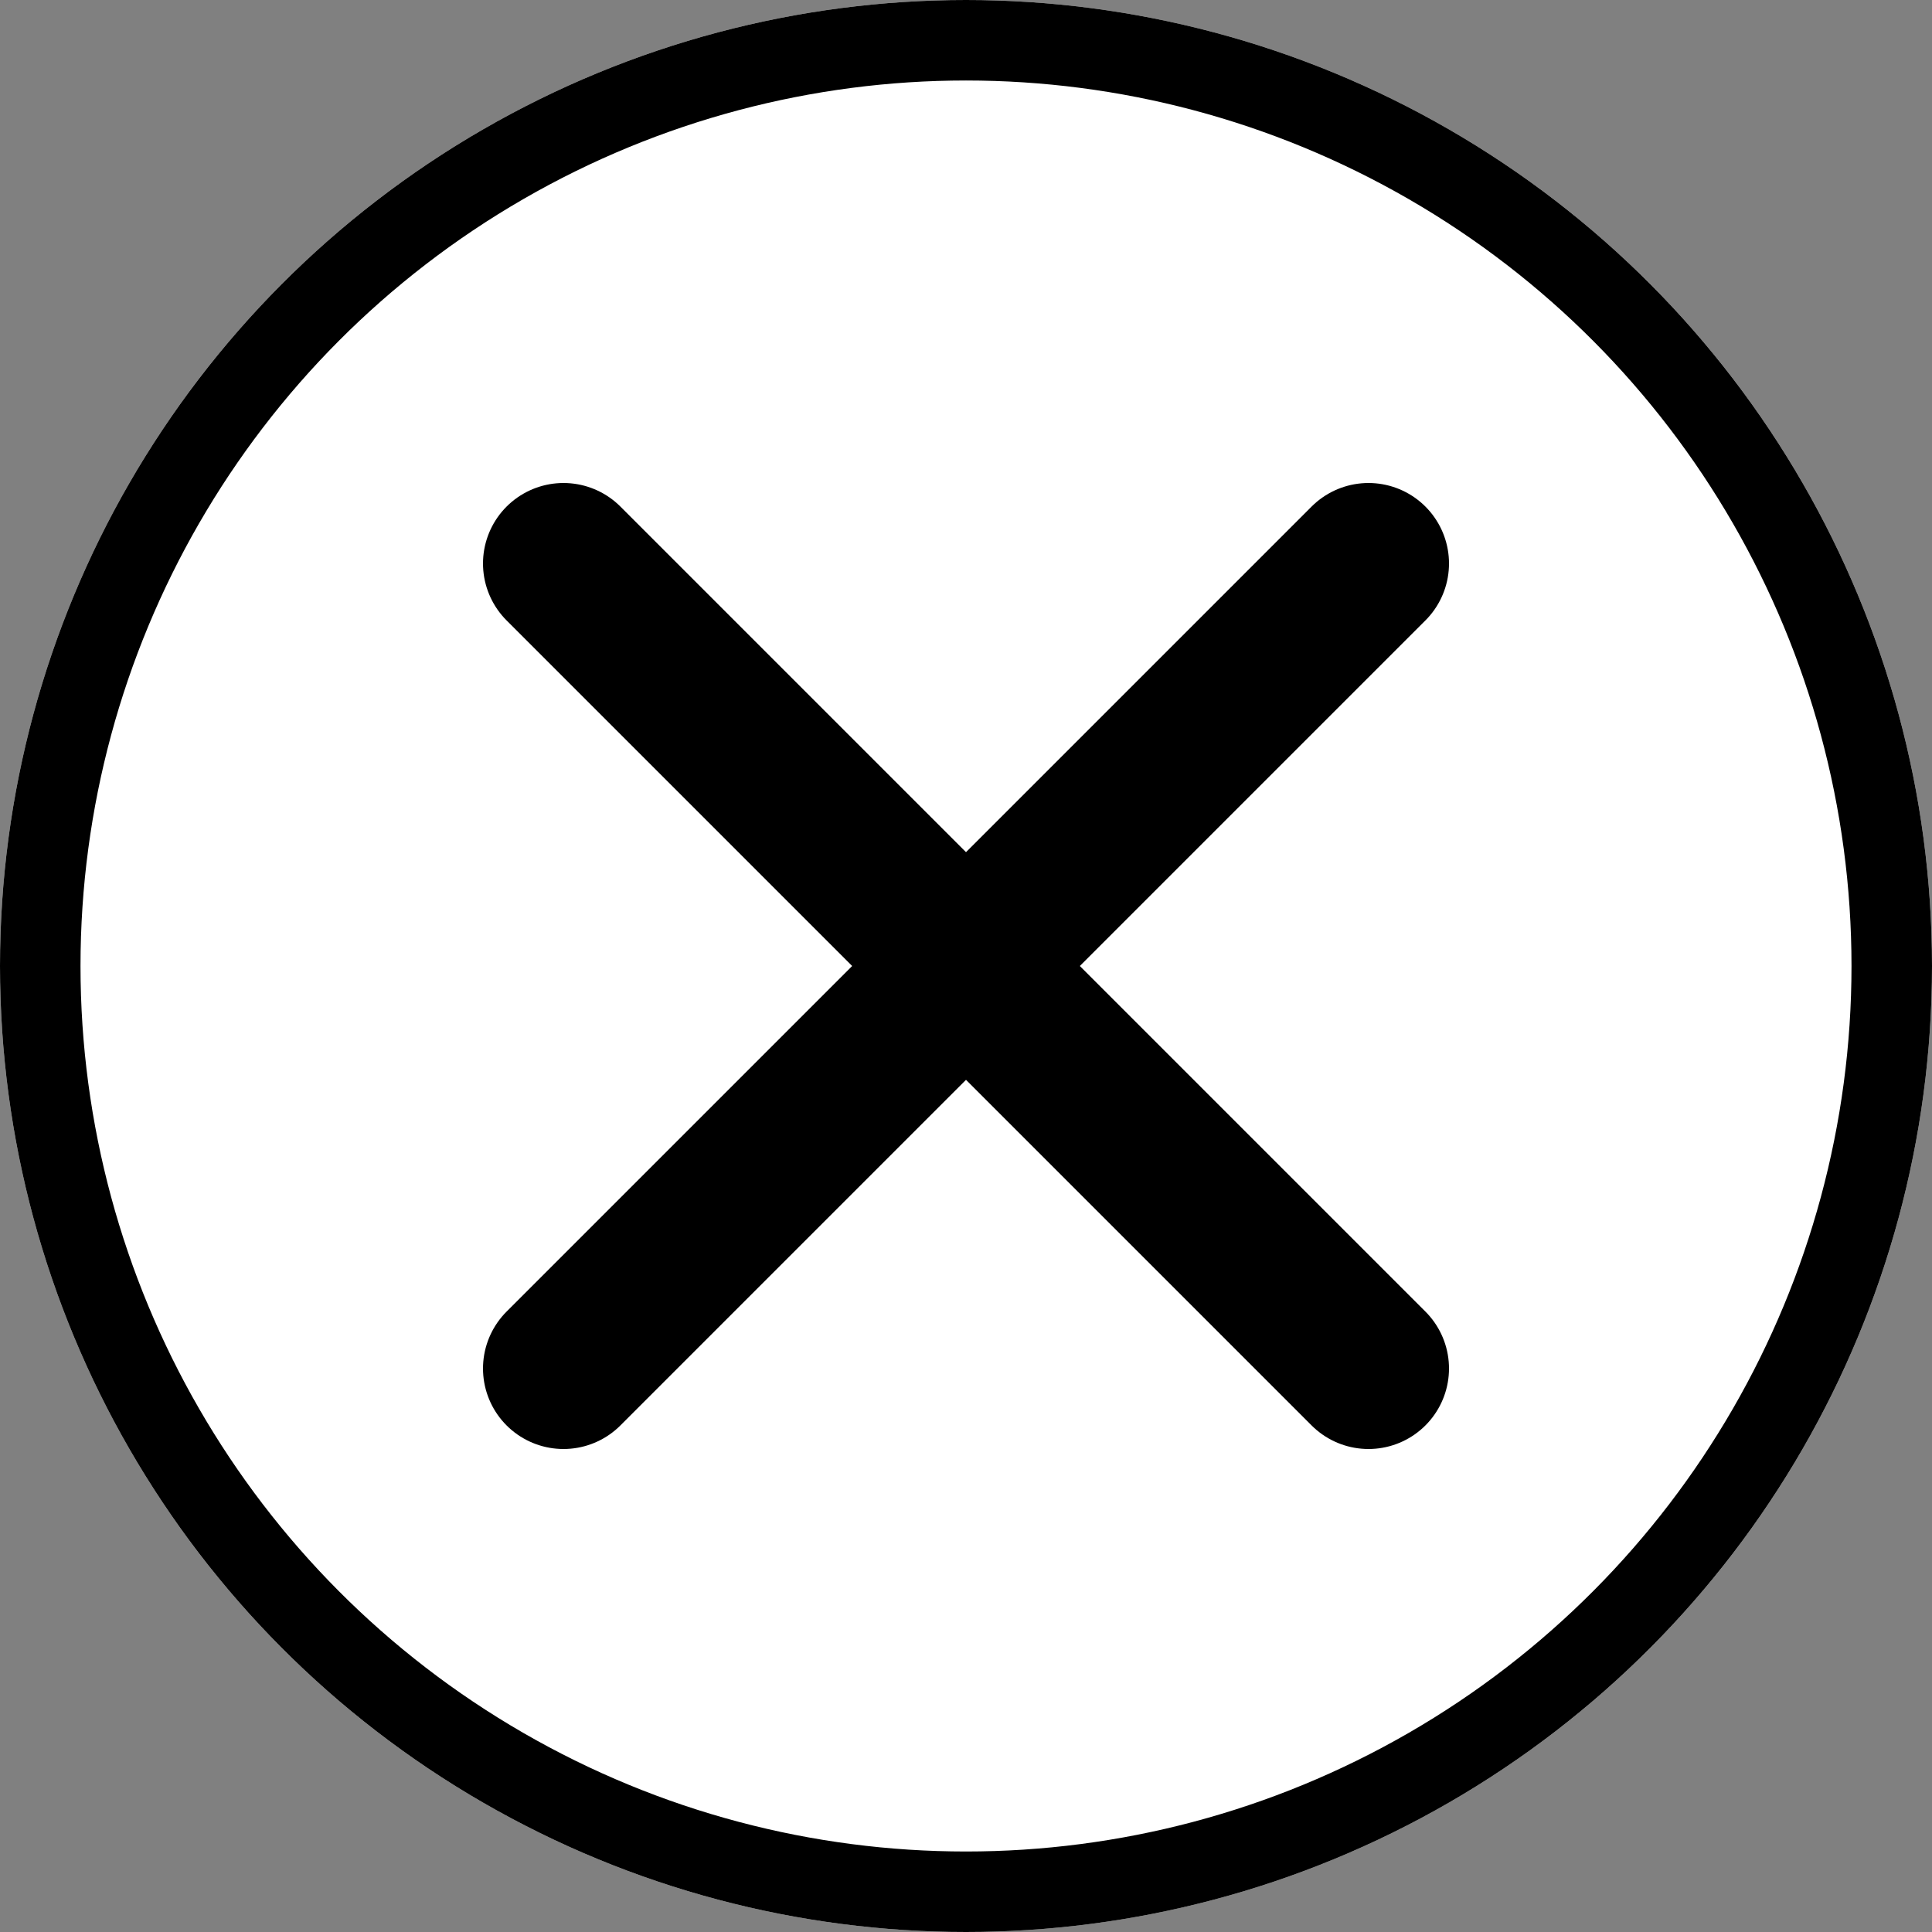
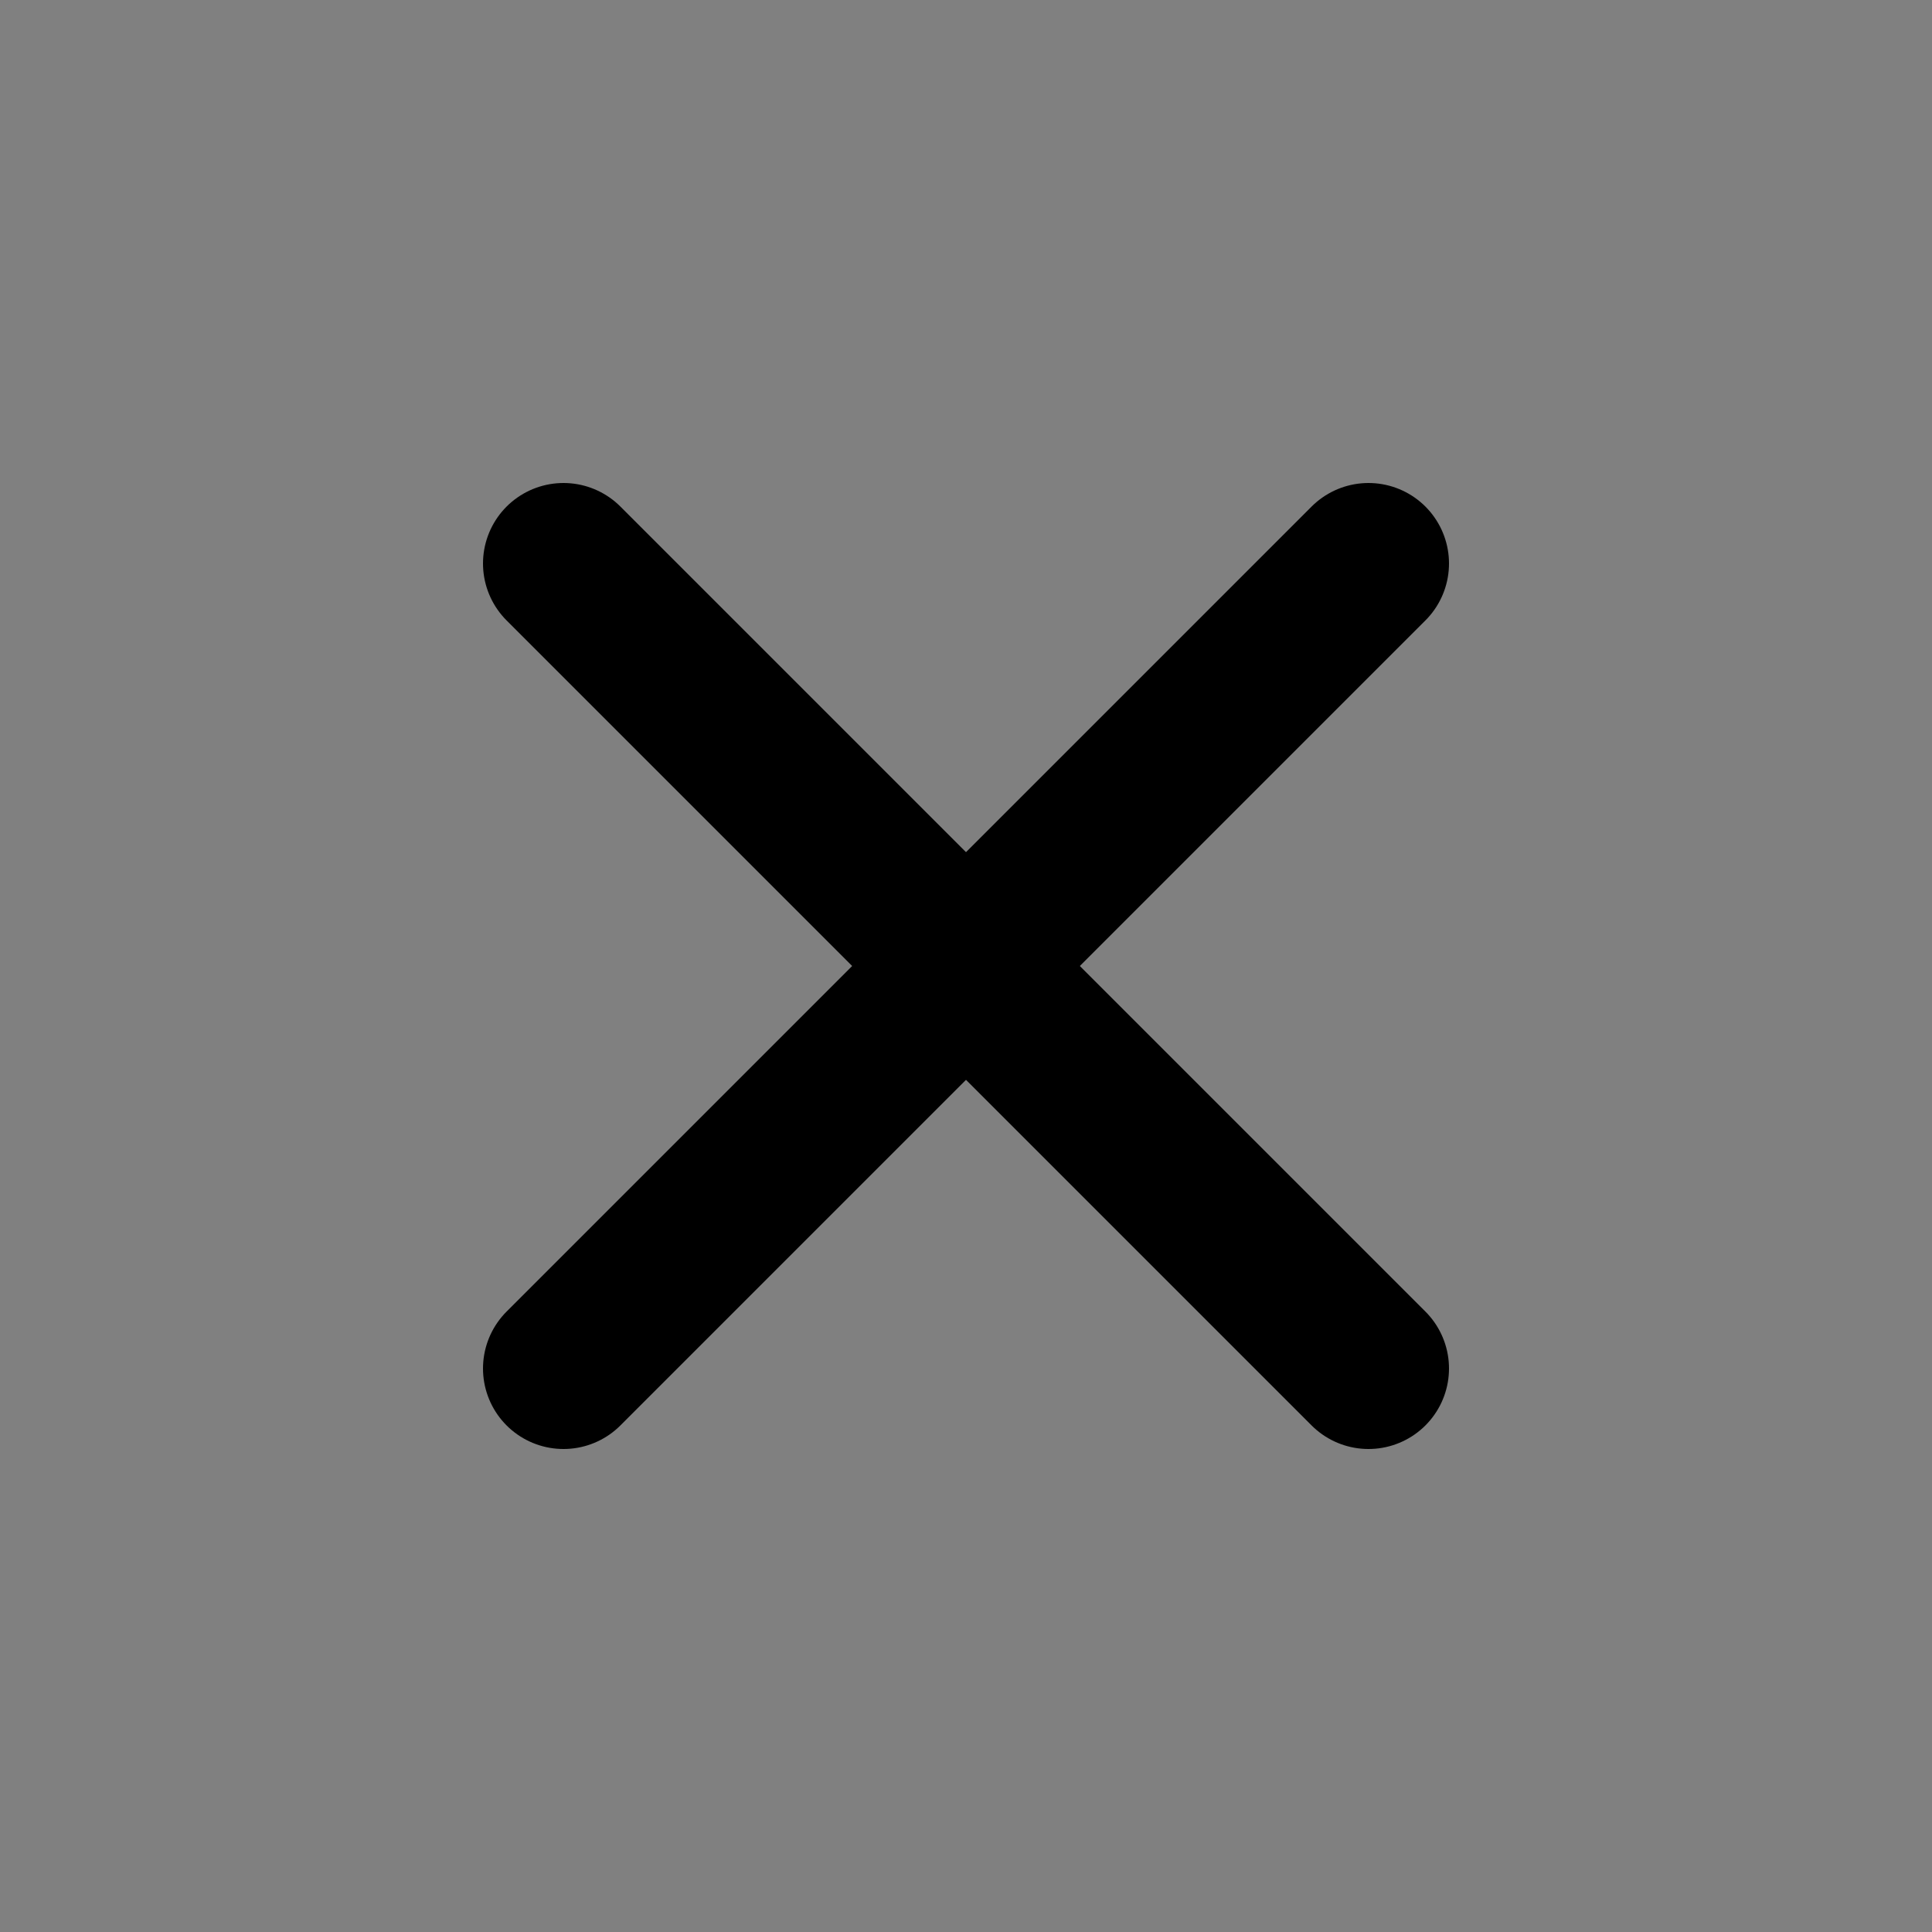
<svg xmlns="http://www.w3.org/2000/svg" width="24" height="24" viewBox="0 0 24 24">
  <rect x="0" y="0" width="24" height="24" fill="#808080" stroke="none" />
  <g id="Group_56" data-name="Group 56" transform="translate(-1326 -569)">
    <g id="Group_55" data-name="Group 55">
      <g id="Ellipse_1" data-name="Ellipse 1" transform="translate(1326 569)" fill="#fff" stroke="#000" stroke-width="1">
-         <circle cx="12" cy="12" r="12" stroke="none" />
-         <circle cx="12" cy="12" r="11.5" fill="none" />
-       </g>
+         </g>
      <line id="Line_3" data-name="Line 3" x2="10" y2="10" transform="translate(1333 576)" fill="none" stroke="#000" stroke-linecap="round" stroke-width="2" />
      <line id="Line_4" data-name="Line 4" x1="10" y2="10" transform="translate(1333 576)" fill="none" stroke="#000" stroke-linecap="round" stroke-width="2" />
    </g>
  </g>
</svg>